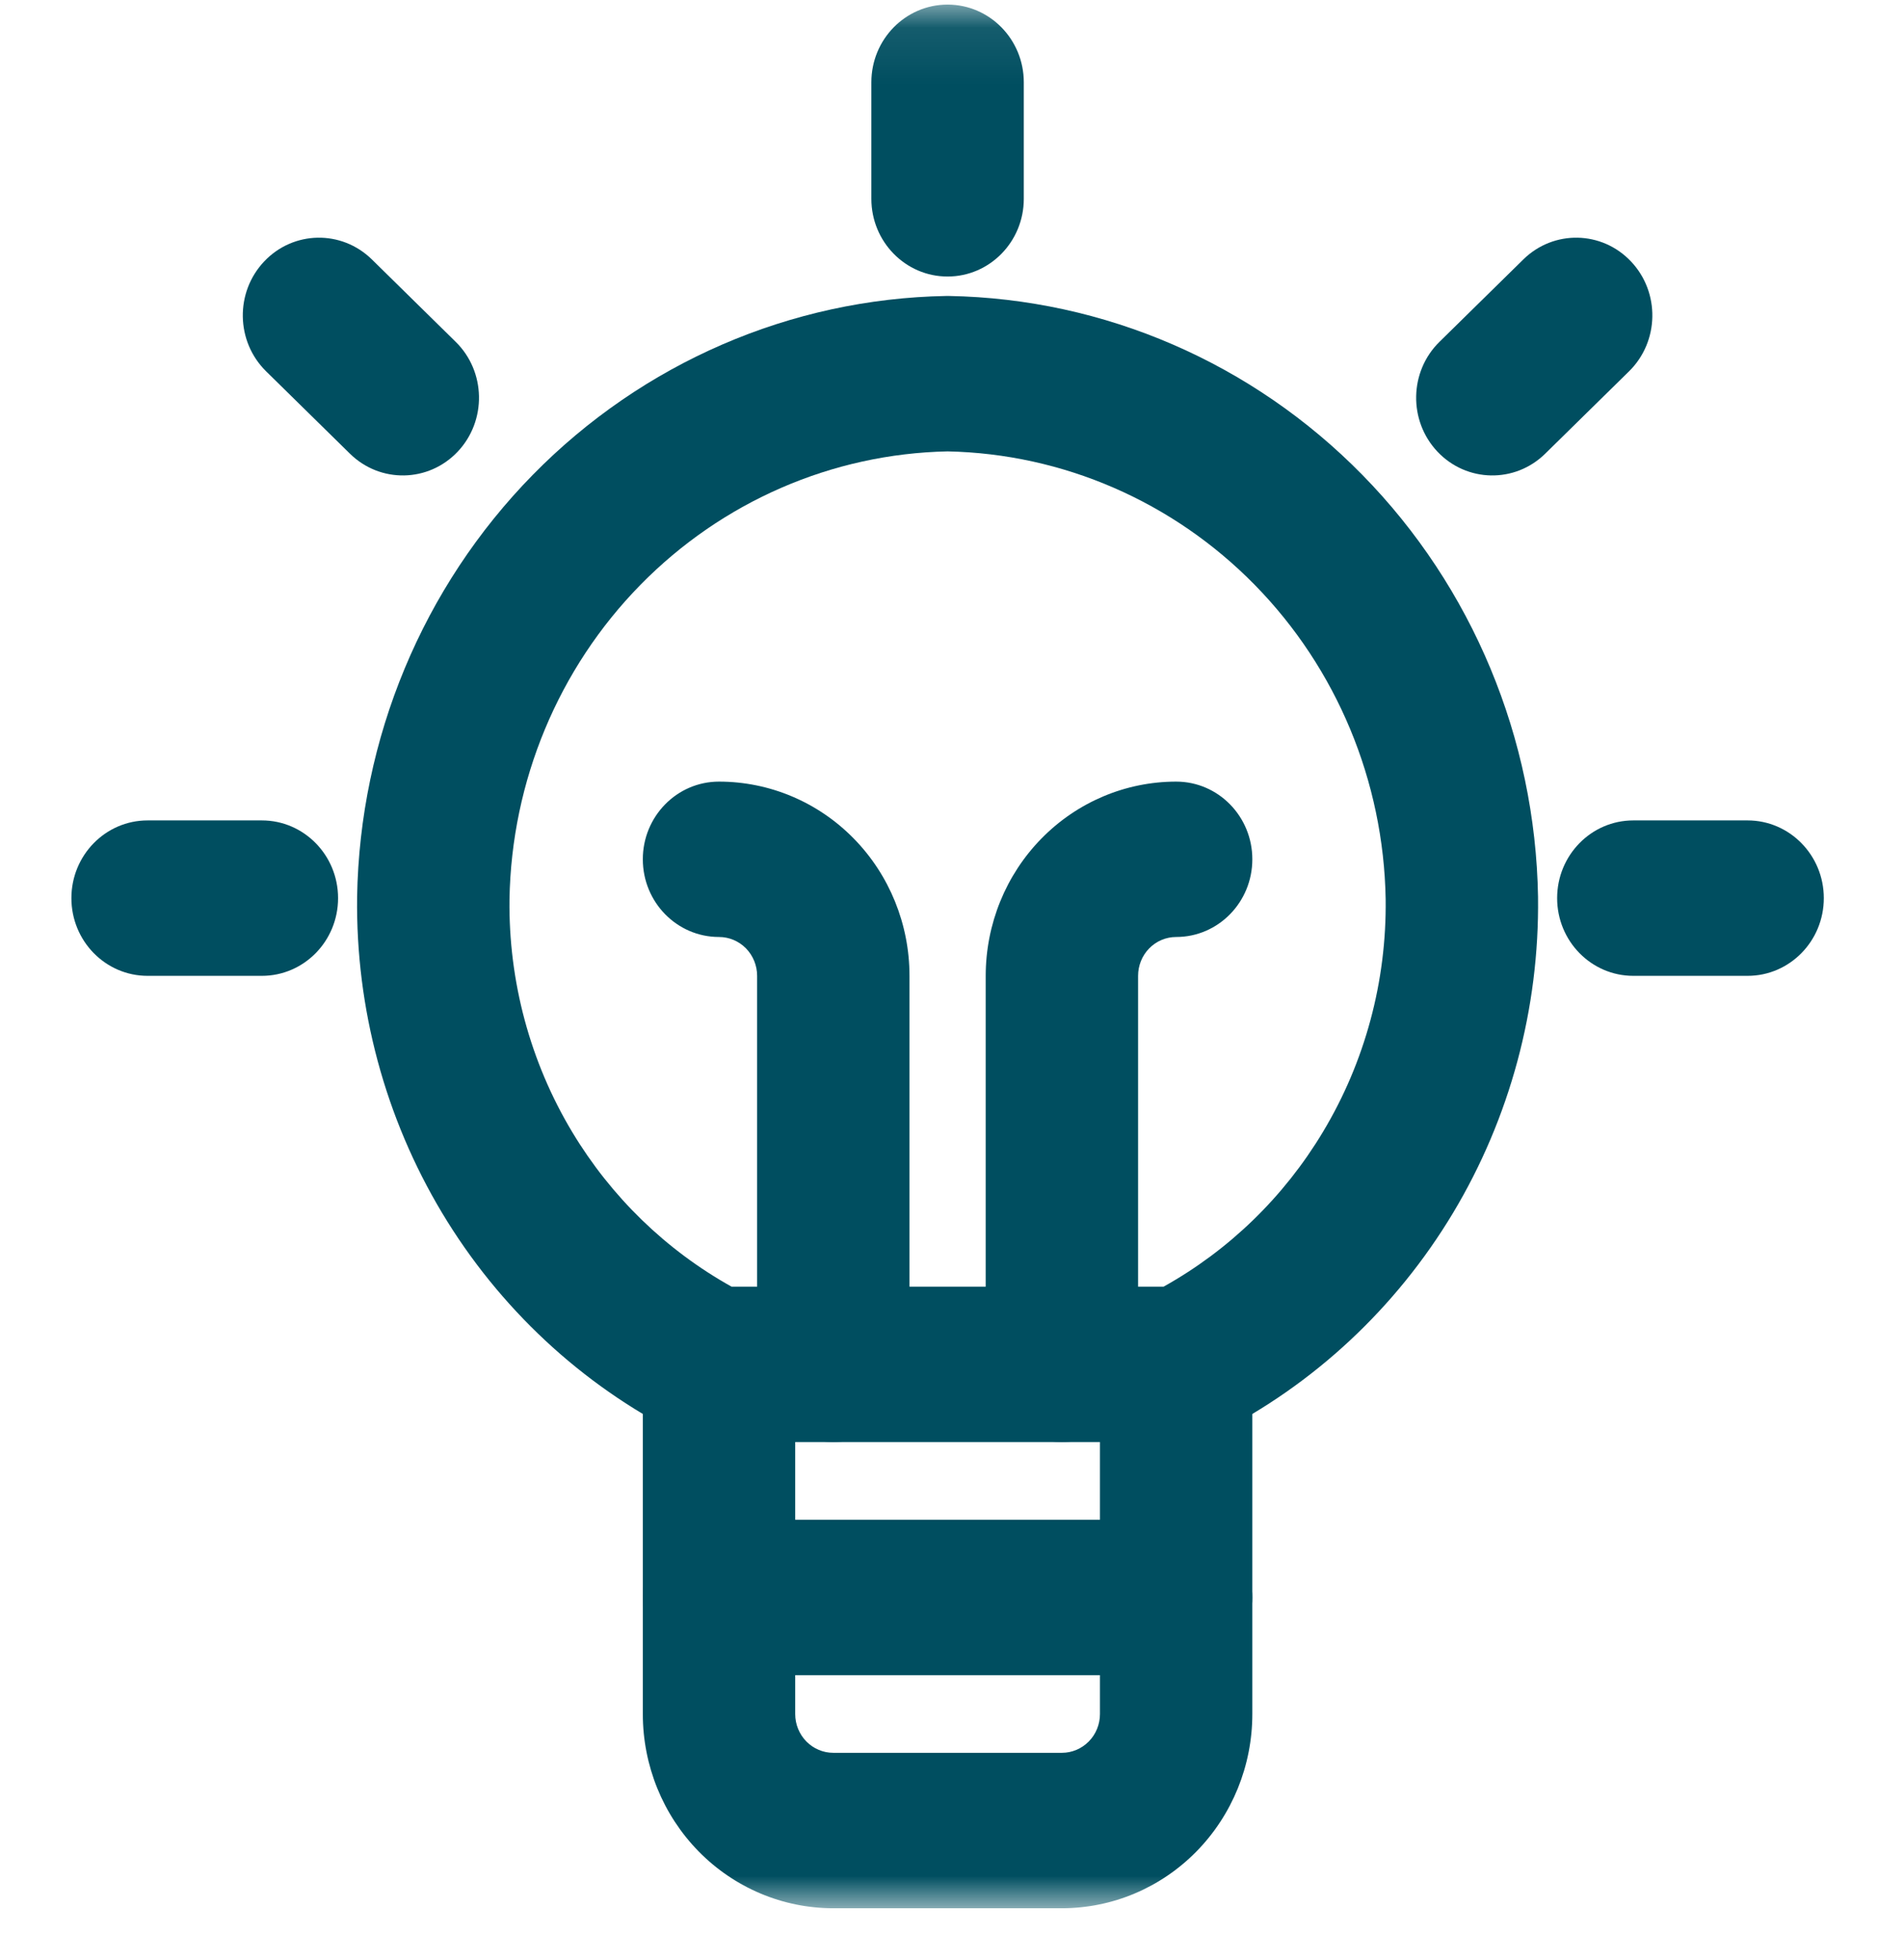
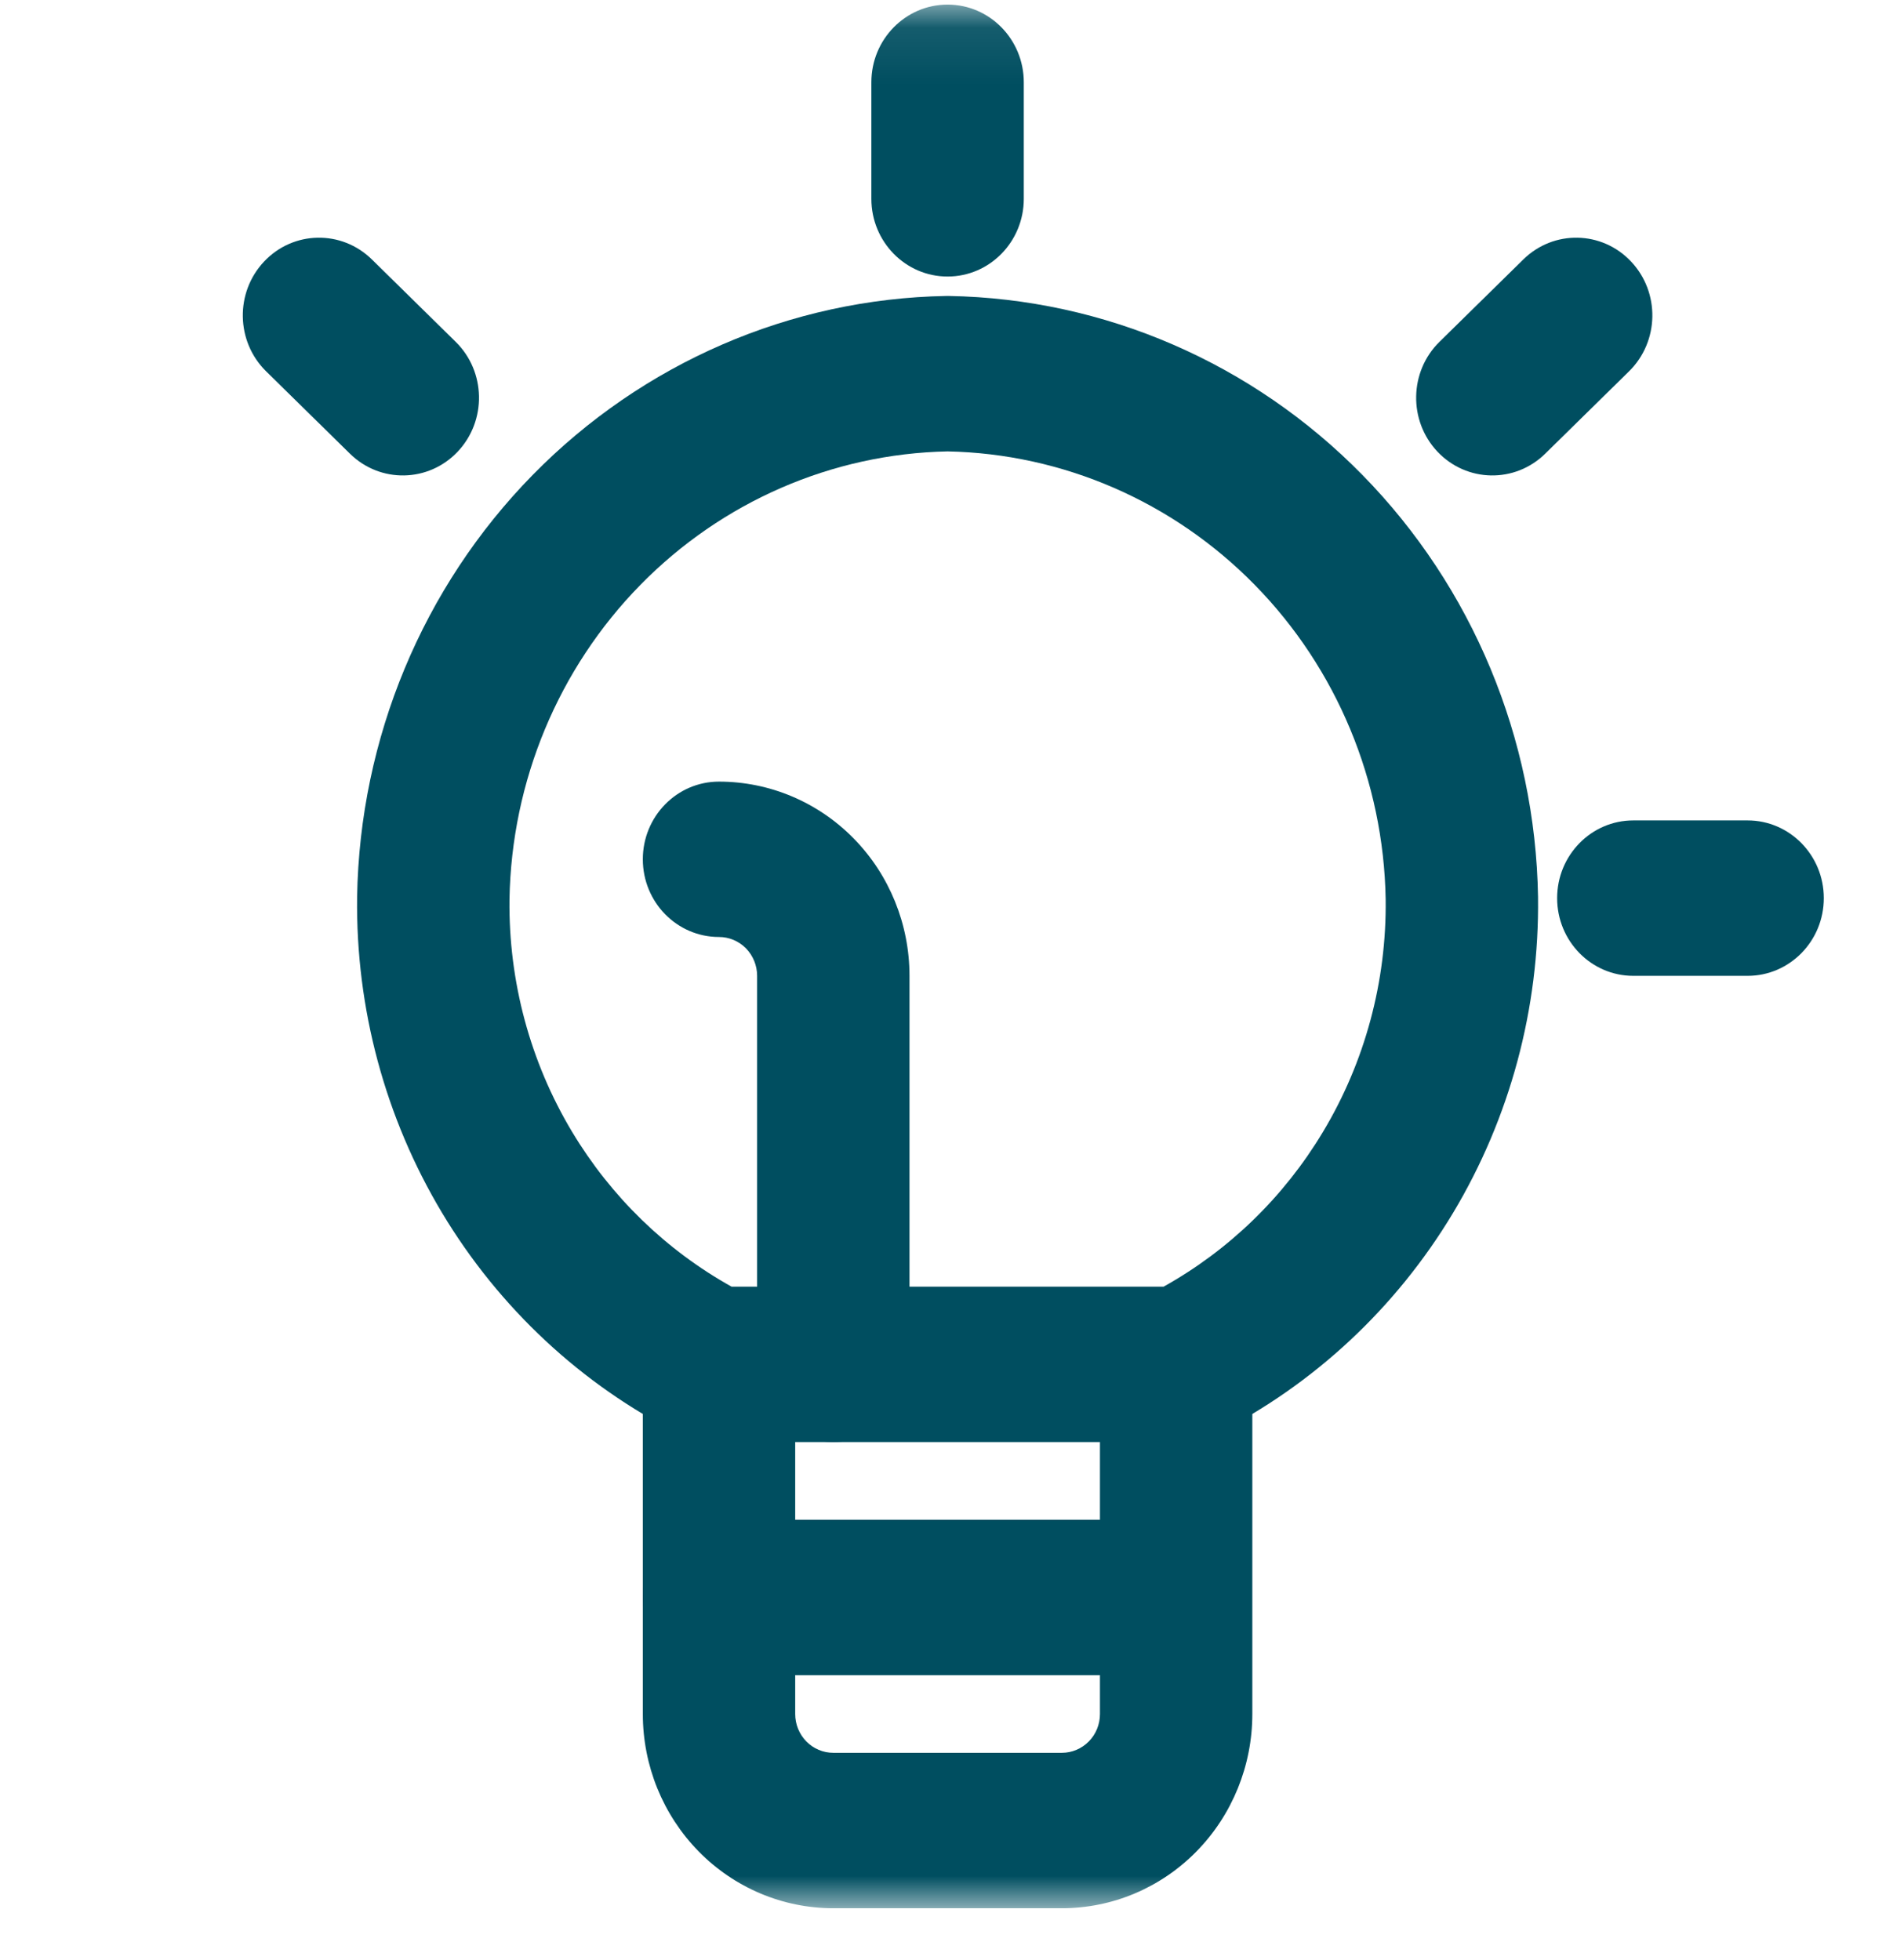
<svg xmlns="http://www.w3.org/2000/svg" width="34" height="35" viewBox="0 0 34 35" fill="none">
  <g clip-path="url(#clip0_4587_1064)">
    <mask id="mask0_4587_1064" style="mask-type:luminance" maskUnits="userSpaceOnUse" x="0" y="0" width="34" height="35">
      <path d="M34 0.082H0V34.082H34V0.082Z" fill="white" />
    </mask>
    <g mask="url(#mask0_4587_1064)">
      <path fill-rule="evenodd" clip-rule="evenodd" d="M12.839 22.98C13.591 22.98 14.2 23.601 14.2 24.368V30.613C14.2 30.797 14.272 30.973 14.399 31.103C14.527 31.233 14.7 31.306 14.88 31.306H18.962C19.142 31.306 19.315 31.233 19.443 31.103C19.571 30.973 19.642 30.797 19.642 30.613V24.368C19.642 23.601 20.251 22.98 21.003 22.98C21.754 22.98 22.363 23.601 22.363 24.368V30.613C22.363 31.533 22.005 32.415 21.367 33.066C20.729 33.717 19.864 34.082 18.962 34.082H14.88C13.978 34.082 13.113 33.717 12.475 33.066C11.837 32.415 11.479 31.533 11.479 30.613V24.368C11.479 23.601 12.088 22.98 12.839 22.98Z" fill="#004E60" />
-       <path fill-rule="evenodd" clip-rule="evenodd" d="M11.479 28.531C11.479 27.764 12.088 27.143 12.839 27.143H21.003C21.754 27.143 22.363 27.764 22.363 28.531C22.363 29.297 21.754 29.919 21.003 29.919H12.839C12.088 29.919 11.479 29.297 11.479 28.531Z" fill="#004E60" />
+       <path fill-rule="evenodd" clip-rule="evenodd" d="M11.479 28.531C11.479 27.764 12.088 27.143 12.839 27.143H21.003C22.363 29.297 21.754 29.919 21.003 29.919H12.839C12.088 29.919 11.479 29.297 11.479 28.531Z" fill="#004E60" />
      <path fill-rule="evenodd" clip-rule="evenodd" d="M16.921 0.082C17.672 0.082 18.282 0.703 18.282 1.47V3.551C18.282 4.318 17.672 4.939 16.921 4.939C16.17 4.939 15.56 4.318 15.56 3.551V1.47C15.56 0.703 16.17 0.082 16.921 0.082Z" fill="#004E60" />
-       <path fill-rule="evenodd" clip-rule="evenodd" d="M1.275 16.041C1.275 15.275 1.884 14.653 2.635 14.653H4.676C5.428 14.653 6.037 15.275 6.037 16.041C6.037 16.808 5.428 17.429 4.676 17.429H2.635C1.884 17.429 1.275 16.808 1.275 16.041Z" fill="#004E60" />
      <path fill-rule="evenodd" clip-rule="evenodd" d="M4.717 4.67C5.238 4.118 6.099 4.102 6.641 4.634L8.137 6.105C8.678 6.636 8.694 7.515 8.173 8.067C7.651 8.619 6.79 8.635 6.249 8.103L4.752 6.632C4.211 6.1 4.195 5.222 4.717 4.67Z" fill="#004E60" />
      <path fill-rule="evenodd" clip-rule="evenodd" d="M27.806 16.041C27.806 15.275 28.415 14.653 29.166 14.653H31.207C31.958 14.653 32.568 15.275 32.568 16.041C32.568 16.808 31.958 17.429 31.207 17.429H29.166C28.415 17.429 27.806 16.808 27.806 16.041Z" fill="#004E60" />
      <path fill-rule="evenodd" clip-rule="evenodd" d="M29.125 4.67C29.647 5.222 29.631 6.1 29.09 6.632L27.593 8.103C27.052 8.635 26.191 8.619 25.669 8.067C25.148 7.515 25.164 6.636 25.705 6.105L27.202 4.634C27.743 4.102 28.604 4.118 29.125 4.67Z" fill="#004E60" />
      <path fill-rule="evenodd" clip-rule="evenodd" d="M11.479 15.347C11.479 14.581 12.088 13.96 12.839 13.96C13.742 13.96 14.607 14.325 15.245 14.976C15.883 15.626 16.241 16.509 16.241 17.429V24.368C16.241 25.134 15.632 25.755 14.88 25.755C14.129 25.755 13.52 25.134 13.52 24.368V17.429C13.52 17.245 13.448 17.068 13.321 16.938C13.193 16.808 13.02 16.735 12.839 16.735C12.088 16.735 11.479 16.114 11.479 15.347Z" fill="#004E60" />
-       <path fill-rule="evenodd" clip-rule="evenodd" d="M21.003 16.735C20.823 16.735 20.649 16.808 20.522 16.938C20.394 17.068 20.323 17.245 20.323 17.429V24.368C20.323 25.134 19.713 25.755 18.962 25.755C18.211 25.755 17.602 25.134 17.602 24.368V17.429C17.602 16.509 17.96 15.626 18.598 14.976C19.236 14.325 20.101 13.96 21.003 13.96C21.754 13.96 22.363 14.581 22.363 15.347C22.363 16.114 21.754 16.735 21.003 16.735Z" fill="#004E60" />
      <path fill-rule="evenodd" clip-rule="evenodd" d="M16.897 5.286C16.913 5.286 16.929 5.286 16.945 5.286C19.72 5.335 22.368 6.482 24.33 8.484C26.293 10.486 27.417 13.187 27.465 16.017L27.465 16.023C27.49 18.012 26.964 19.967 25.947 21.664C24.929 23.36 23.462 24.729 21.715 25.611C21.528 25.706 21.321 25.756 21.111 25.756H12.73C12.521 25.756 12.314 25.706 12.127 25.611C10.38 24.729 8.913 23.36 7.895 21.664C6.878 19.967 6.352 18.012 6.377 16.023L6.377 16.017C6.425 13.187 7.549 10.486 9.511 8.484C11.474 6.482 14.122 5.335 16.897 5.286ZM16.921 8.062C14.86 8.104 12.894 8.959 11.436 10.446C9.972 11.939 9.134 13.952 9.098 16.062C9.08 17.526 9.467 18.966 10.216 20.215C10.913 21.377 11.895 22.329 13.063 22.98H20.779C21.947 22.329 22.929 21.377 23.625 20.215C24.375 18.966 24.762 17.527 24.744 16.062C24.708 13.952 23.87 11.939 22.406 10.446C20.948 8.959 18.982 8.104 16.921 8.062Z" fill="#004E60" />
    </g>
  </g>
  <defs>
    <clipPath id="clip0_4587_1064">
      <rect width="34" height="35" fill="white" />
    </clipPath>
  </defs>
</svg>